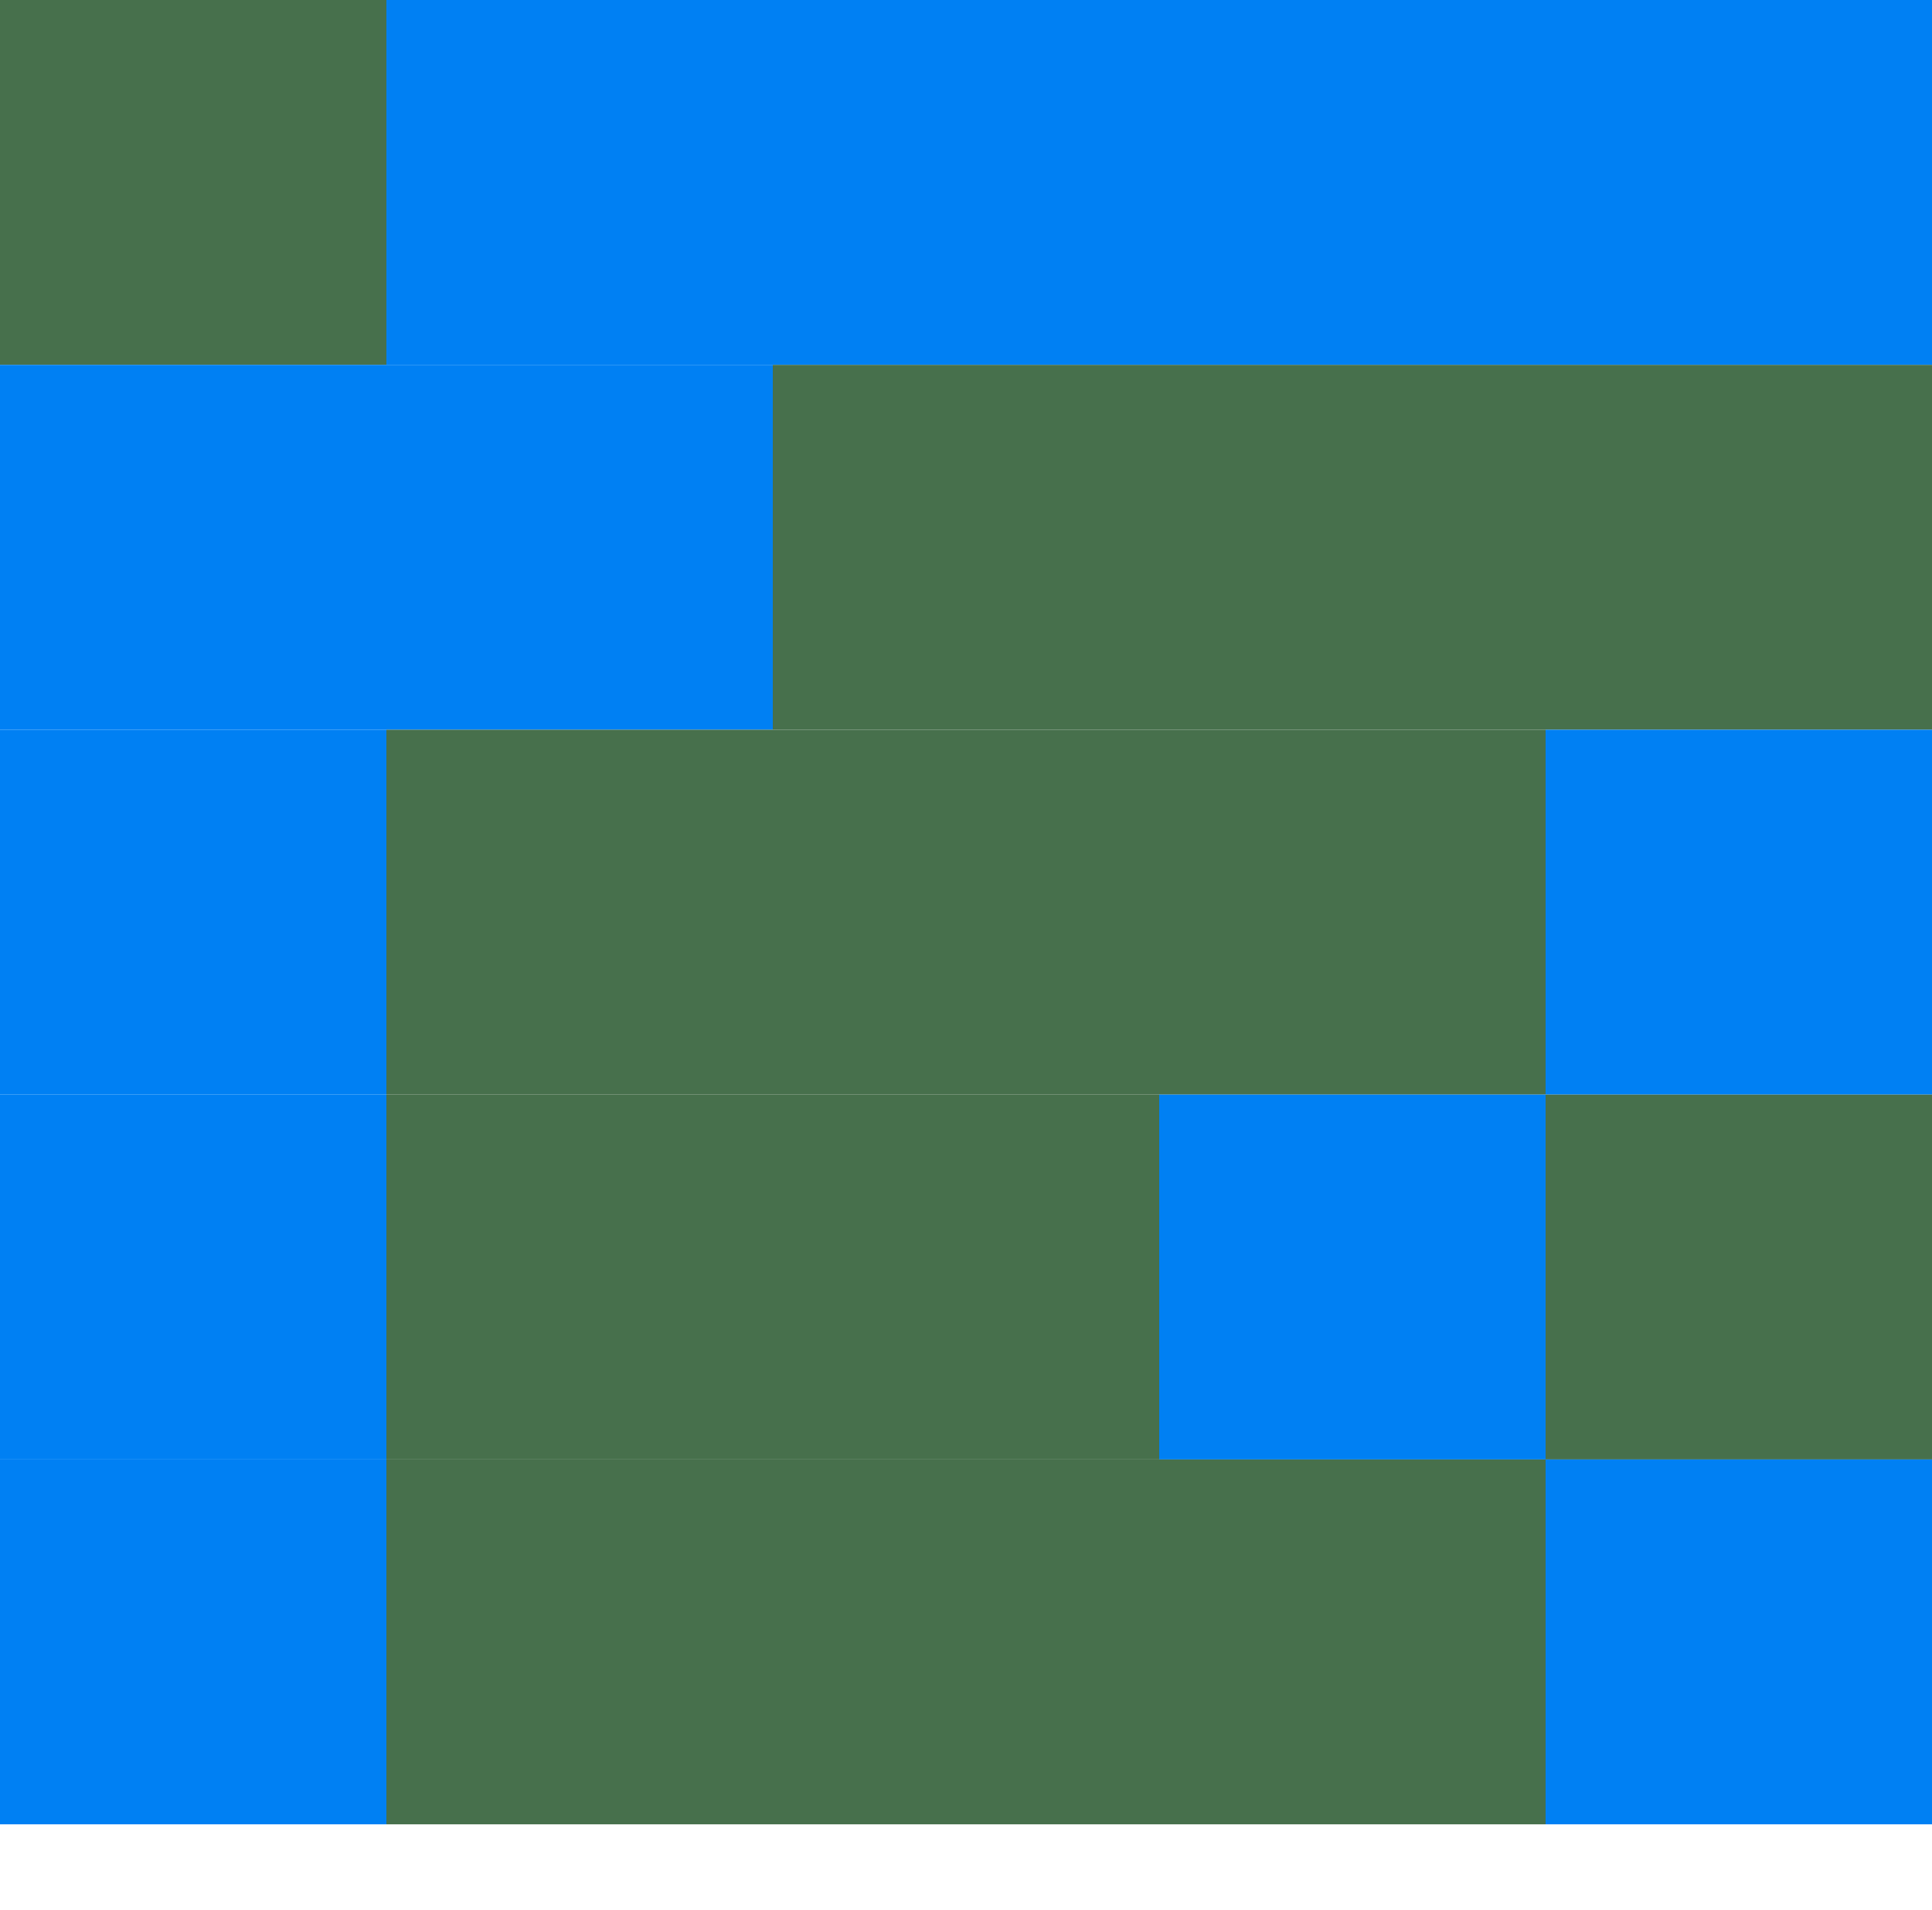
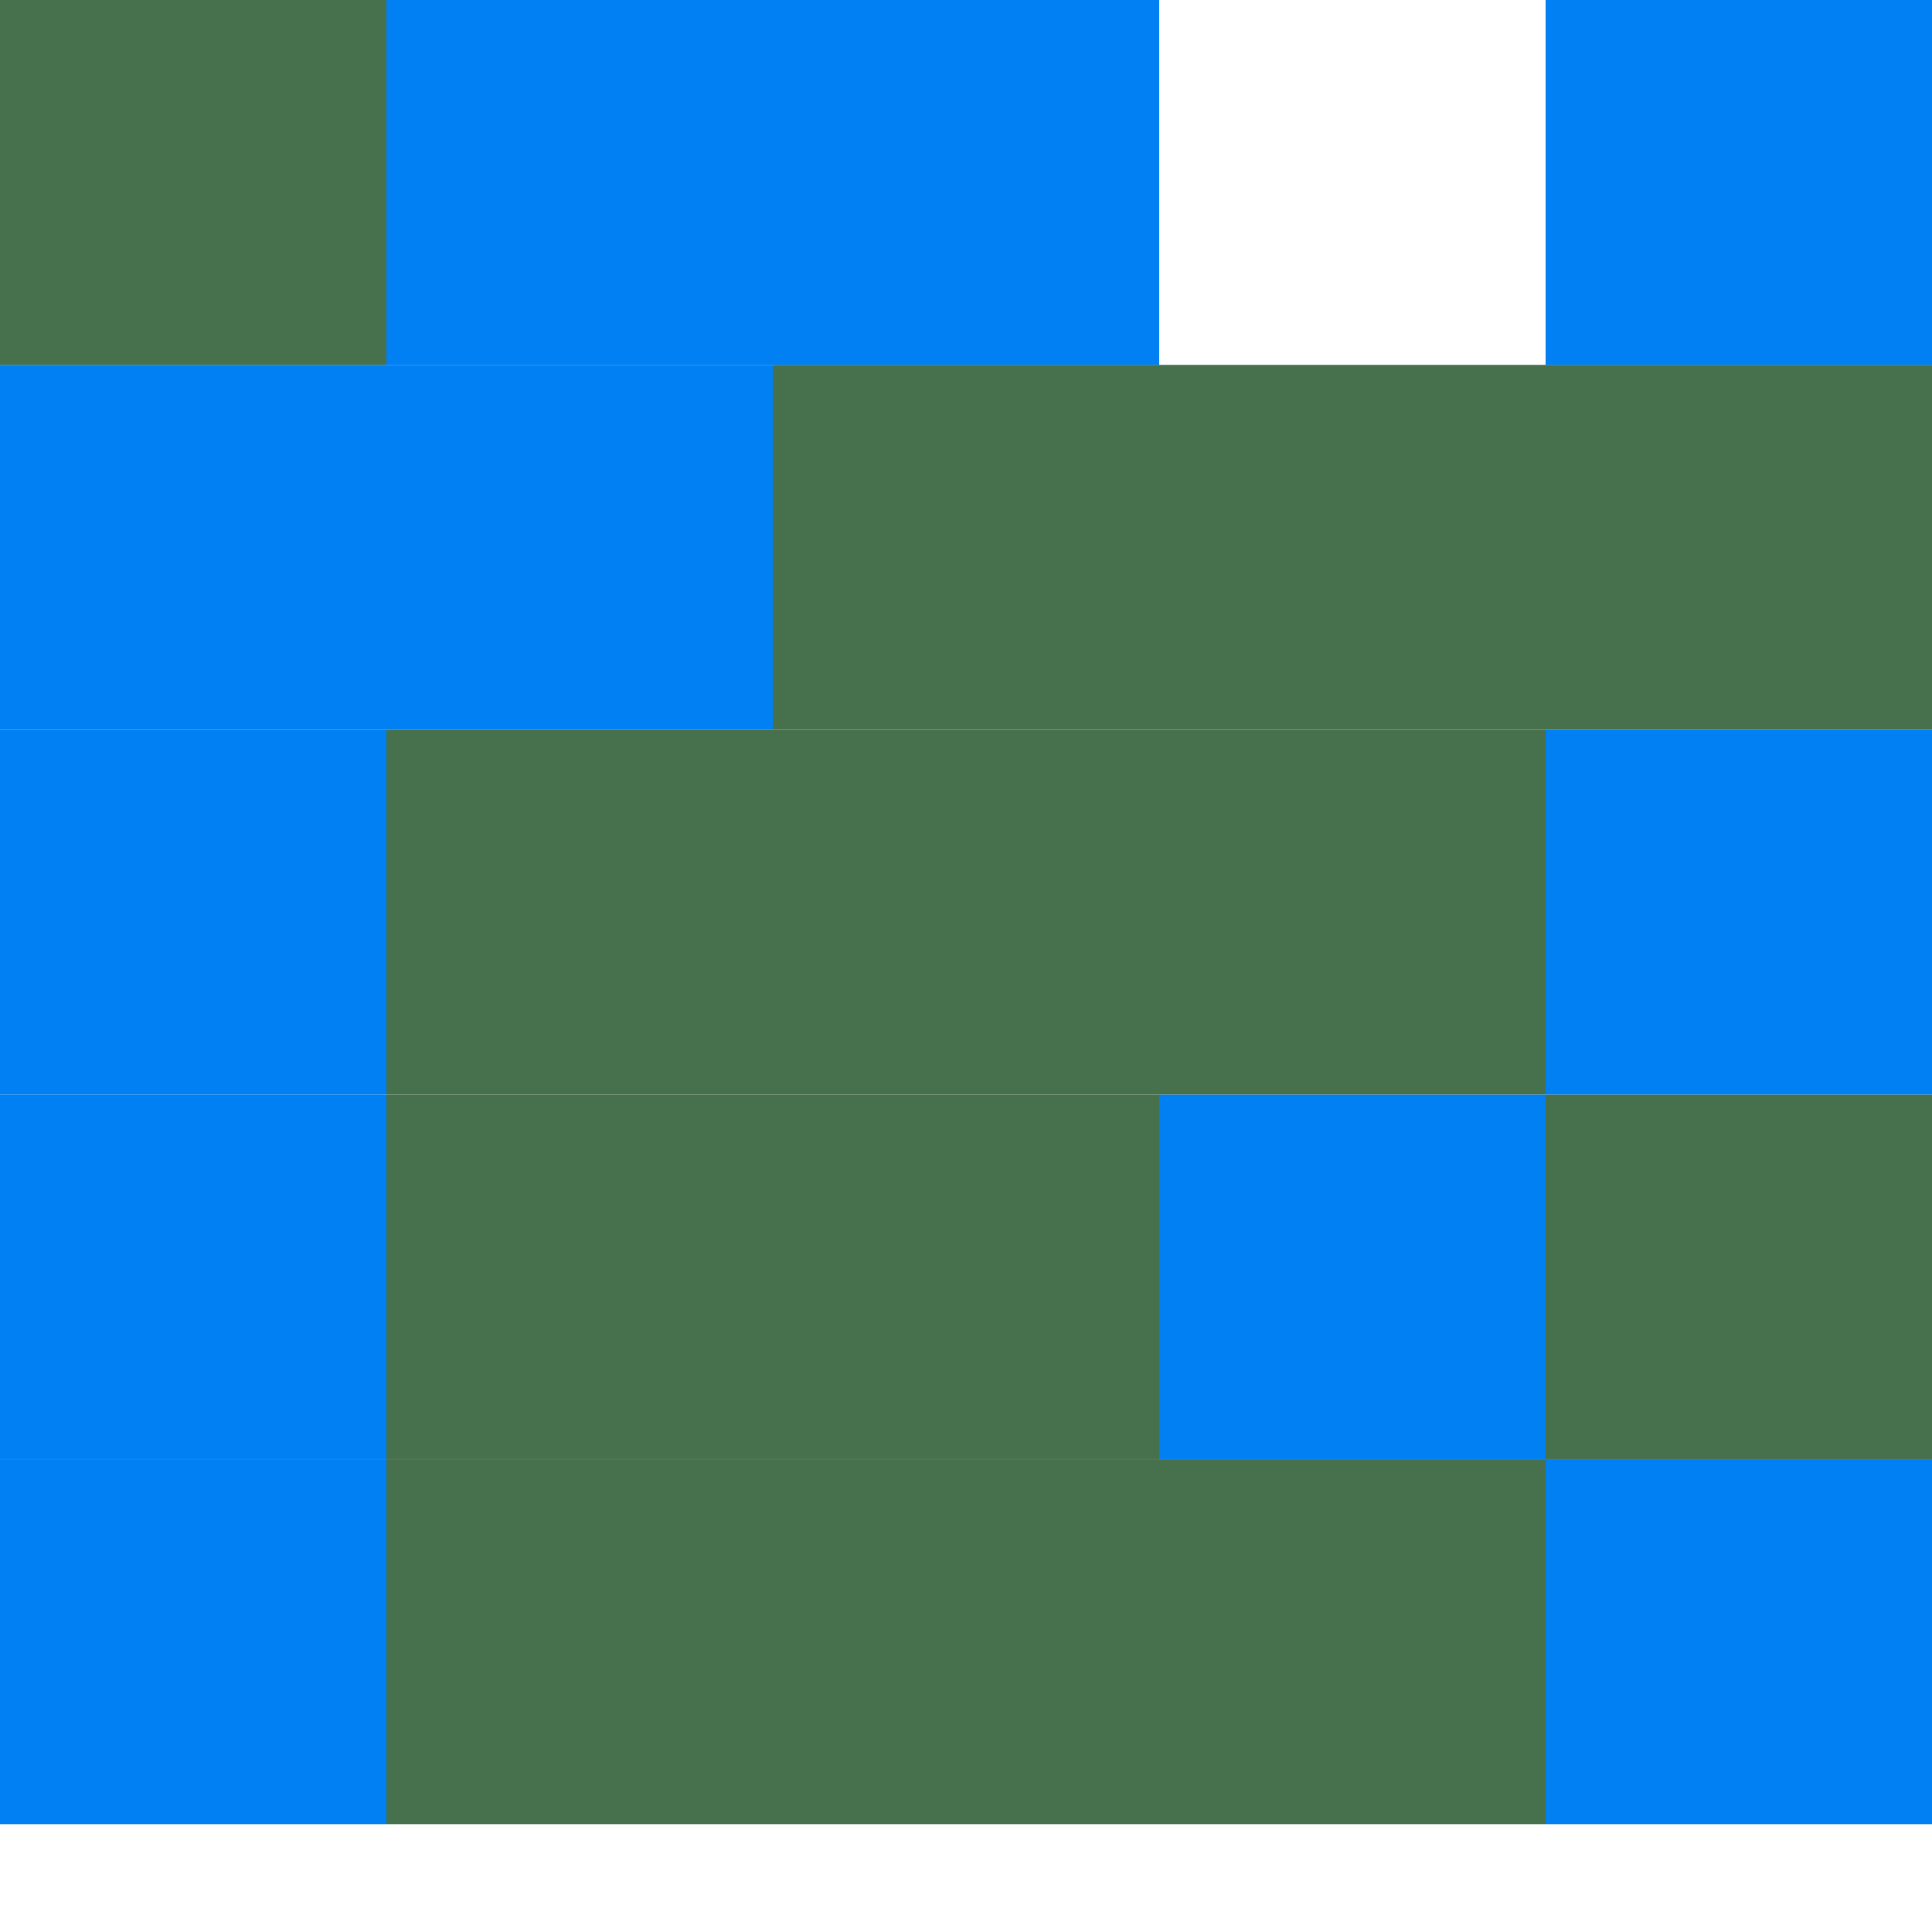
<svg xmlns="http://www.w3.org/2000/svg" width="90" height="89">
  <g fill="#47704c">
    <rect width="18" height="17" />
    <rect width="18" height="17" fill="#0080f3" x="18" />
    <rect width="18" height="17" fill="#0080f3" x="36" />
-     <rect width="18" height="17" fill="#0080f3" x="54" />
    <rect width="18" height="17" fill="#0080f3" x="72" />
    <rect width="18" height="17" fill="#0080f3" y="17" />
    <rect width="18" height="17" fill="#0080f3" x="18" y="17" />
    <rect width="18" height="17" x="36" y="17" />
    <rect width="18" height="17" x="54" y="17" />
    <rect width="18" height="17" x="72" y="17" />
    <rect width="18" height="17" fill="#0080f3" y="34" />
    <rect width="18" height="17" x="18" y="34" />
    <rect width="18" height="17" x="36" y="34" />
    <rect width="18" height="17" x="54" y="34" />
    <rect width="18" height="17" fill="#0080f3" x="72" y="34" />
    <rect width="18" height="17" fill="#0080f3" y="51" />
    <rect width="18" height="17" x="18" y="51" />
    <rect width="18" height="17" x="36" y="51" />
    <rect width="18" height="17" fill="#0080f3" x="54" y="51" />
    <rect width="18" height="17" x="72" y="51" />
    <rect width="18" height="17" fill="#0080f3" y="68" />
    <rect width="18" height="17" x="18" y="68" />
    <rect width="18" height="17" x="36" y="68" />
    <rect width="18" height="17" x="54" y="68" />
    <rect width="18" height="17" fill="#0080f3" x="72" y="68" />
  </g>
</svg>